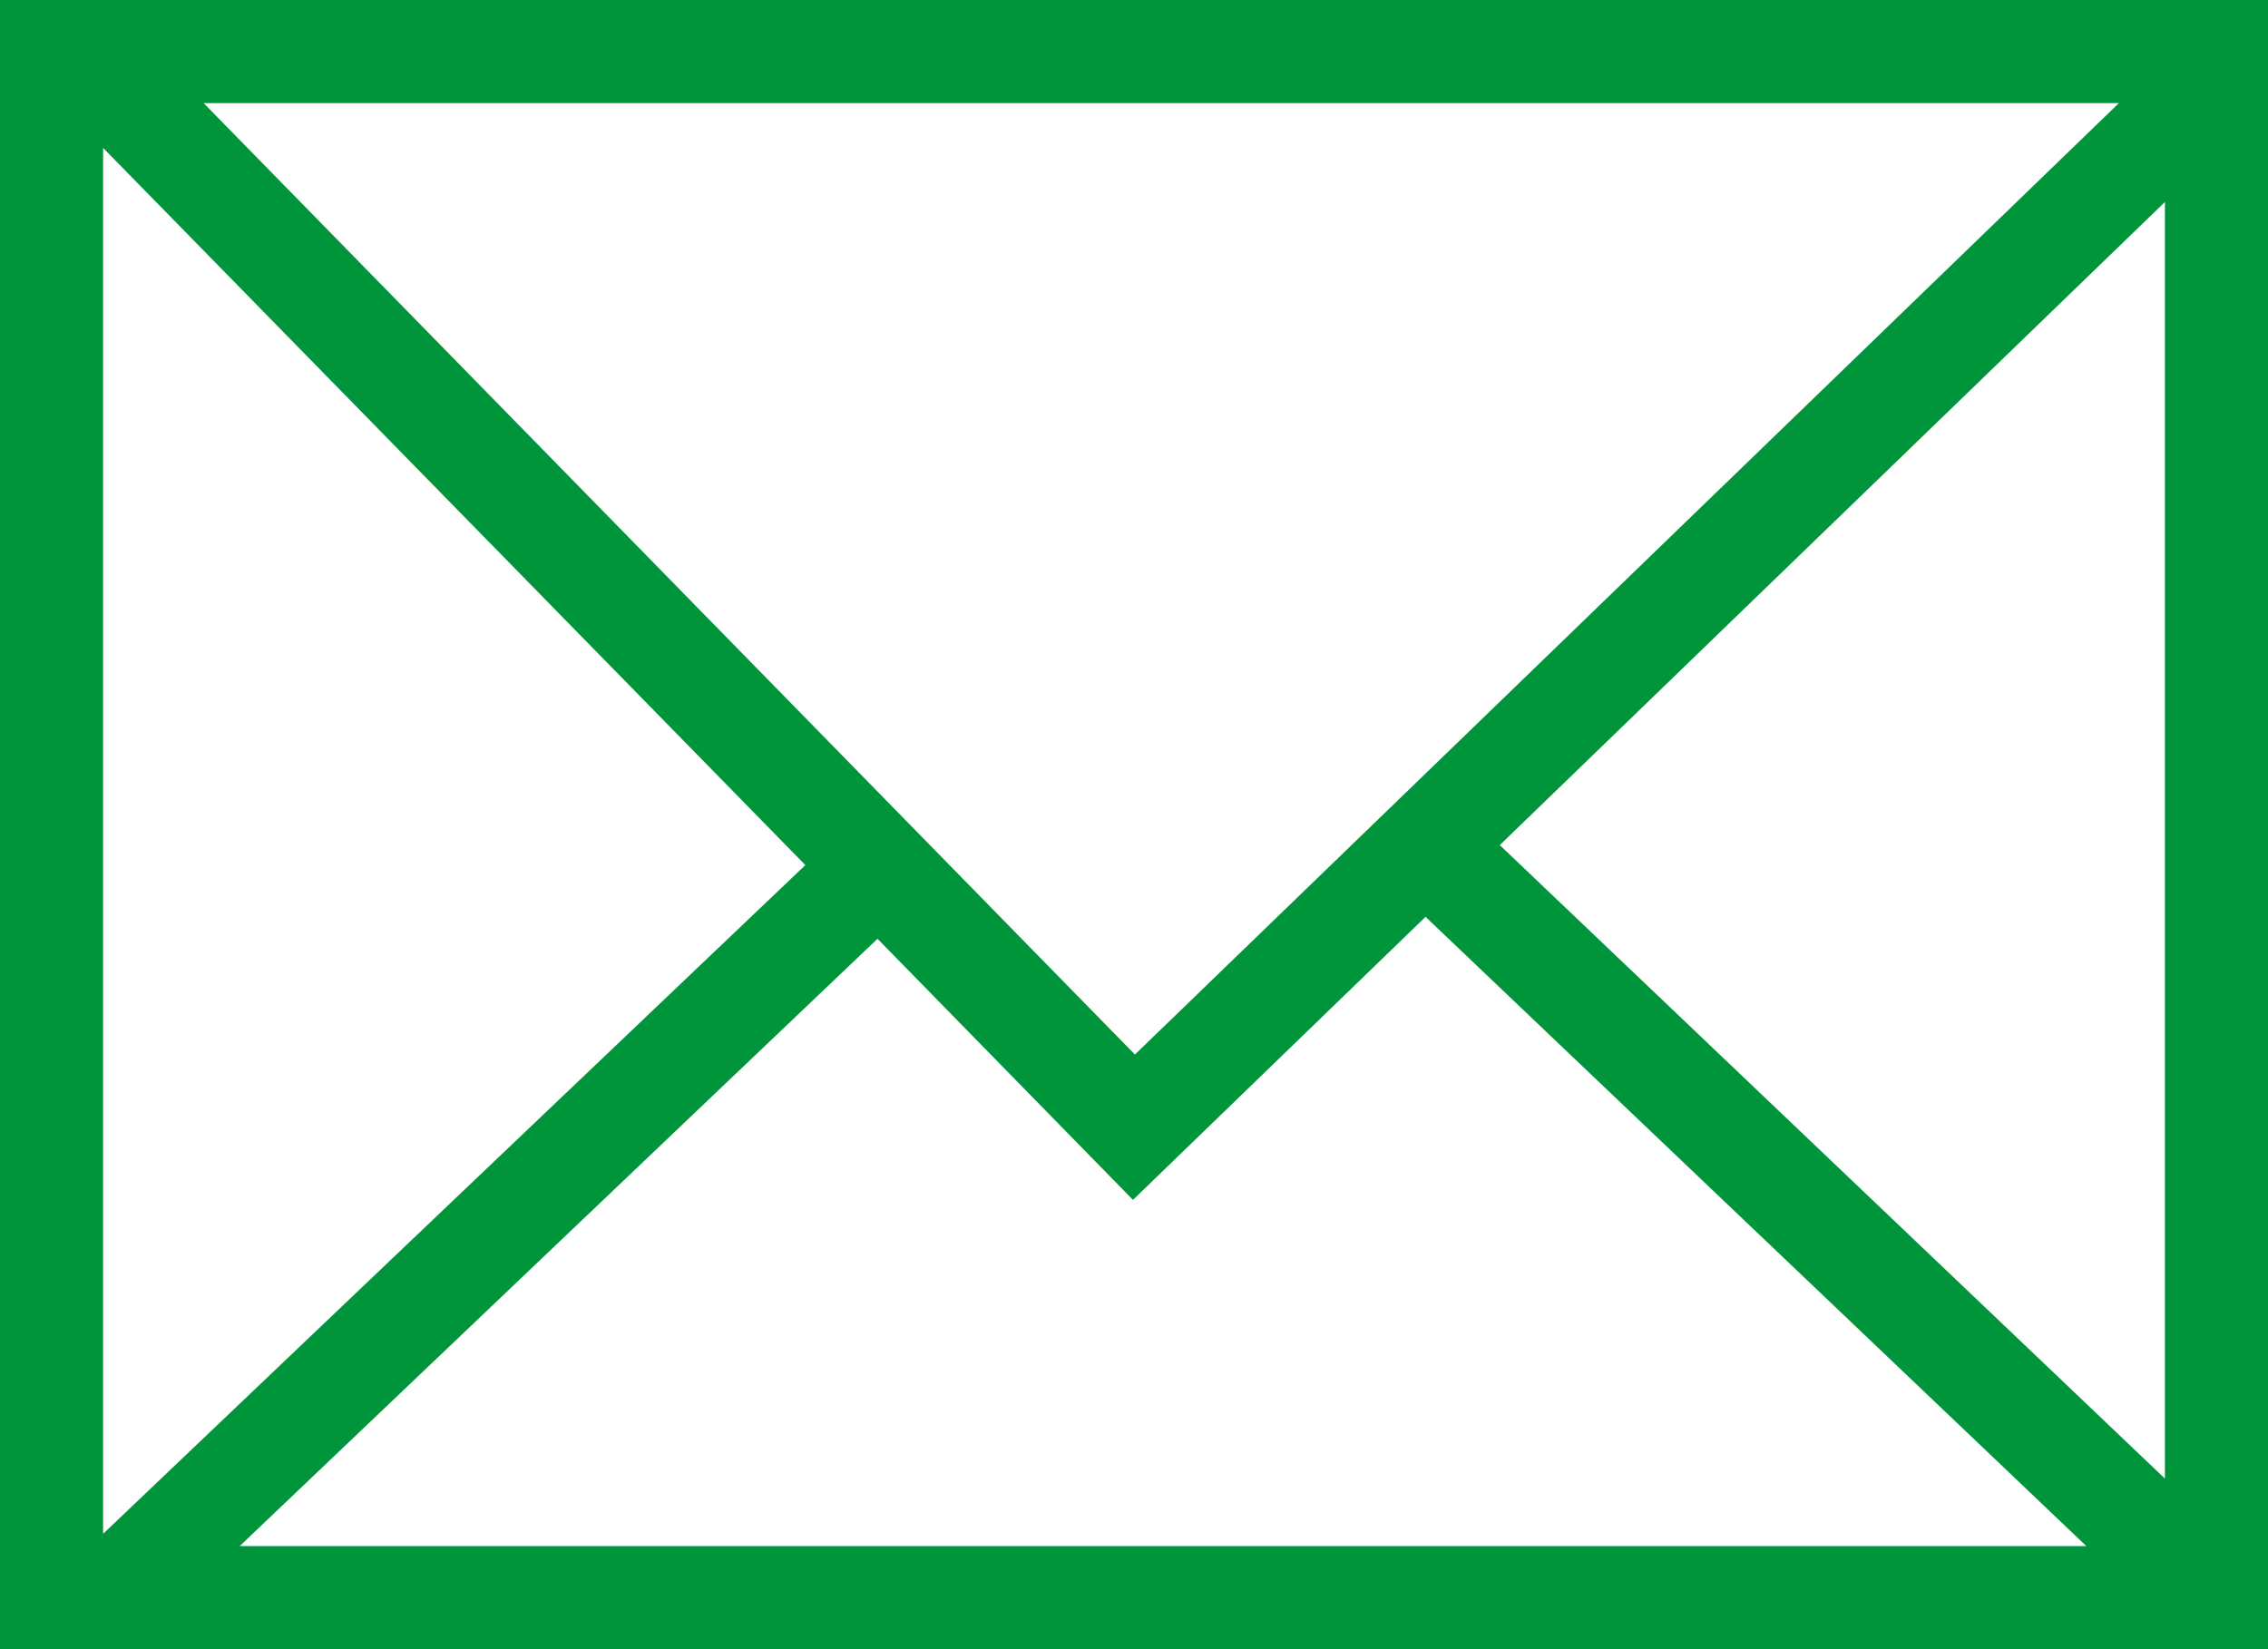
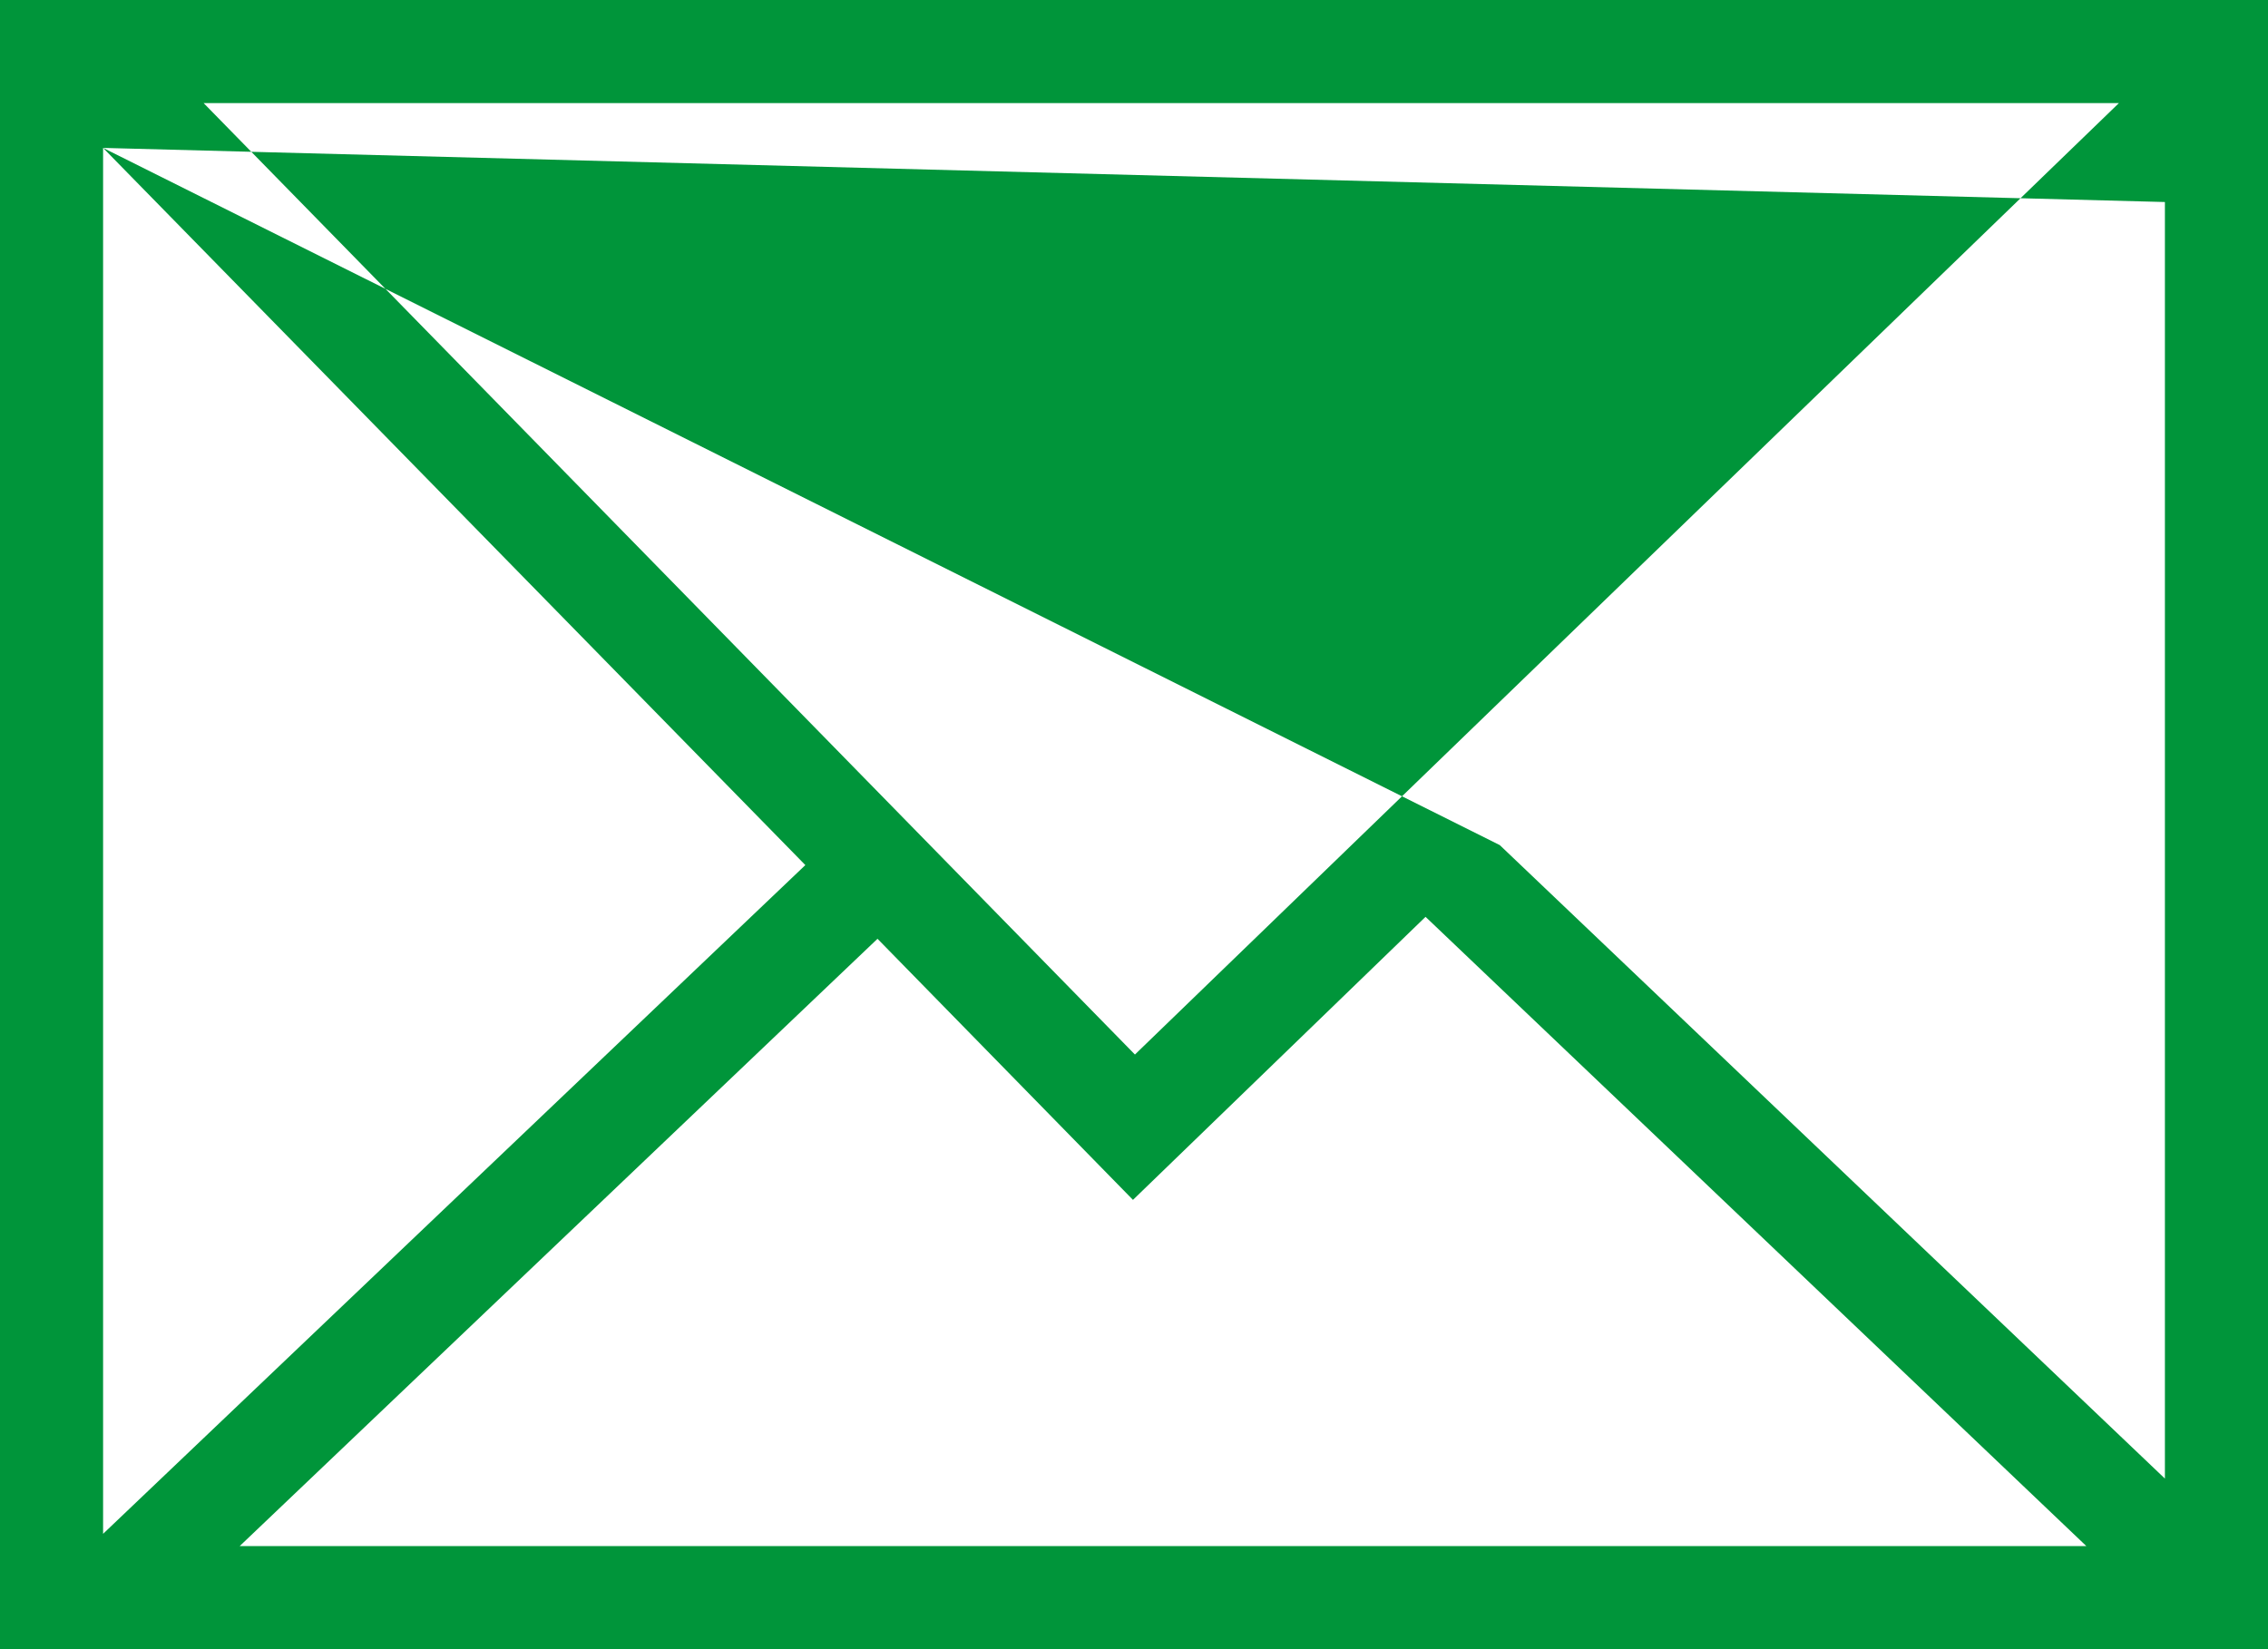
<svg xmlns="http://www.w3.org/2000/svg" width="22px" height="16px" viewBox="0 0 22 16" version="1.1">
  <title>形状结合</title>
  <g id="新闻" stroke="none" stroke-width="1" fill="none" fill-rule="evenodd">
    <g id="xwydc" transform="translate(-677, -2274)" fill="#00953A" fill-rule="nonzero">
      <g id="编组-18" transform="translate(677, 2270)">
-         <path d="M22,4 L22,20 L0,20 L0,4 L22,4 Z M13.828,12.895 L10.99,15.641 L8.512,13.108 L2.325,19 L20.238,19 L13.828,12.895 Z M1,5.435 L1,18.881 L7.812,12.393 L1,5.435 Z M21,5.96 L14.548,12.199 L21,18.345 L21,5.96 Z M20.554,5 L1.975,5 L11.009,14.231 L20.554,5 Z" id="形状结合" />
+         <path d="M22,4 L22,20 L0,20 L0,4 L22,4 Z M13.828,12.895 L10.99,15.641 L8.512,13.108 L2.325,19 L20.238,19 L13.828,12.895 Z M1,5.435 L1,18.881 L7.812,12.393 L1,5.435 Z L14.548,12.199 L21,18.345 L21,5.96 Z M20.554,5 L1.975,5 L11.009,14.231 L20.554,5 Z" id="形状结合" />
      </g>
    </g>
  </g>
</svg>